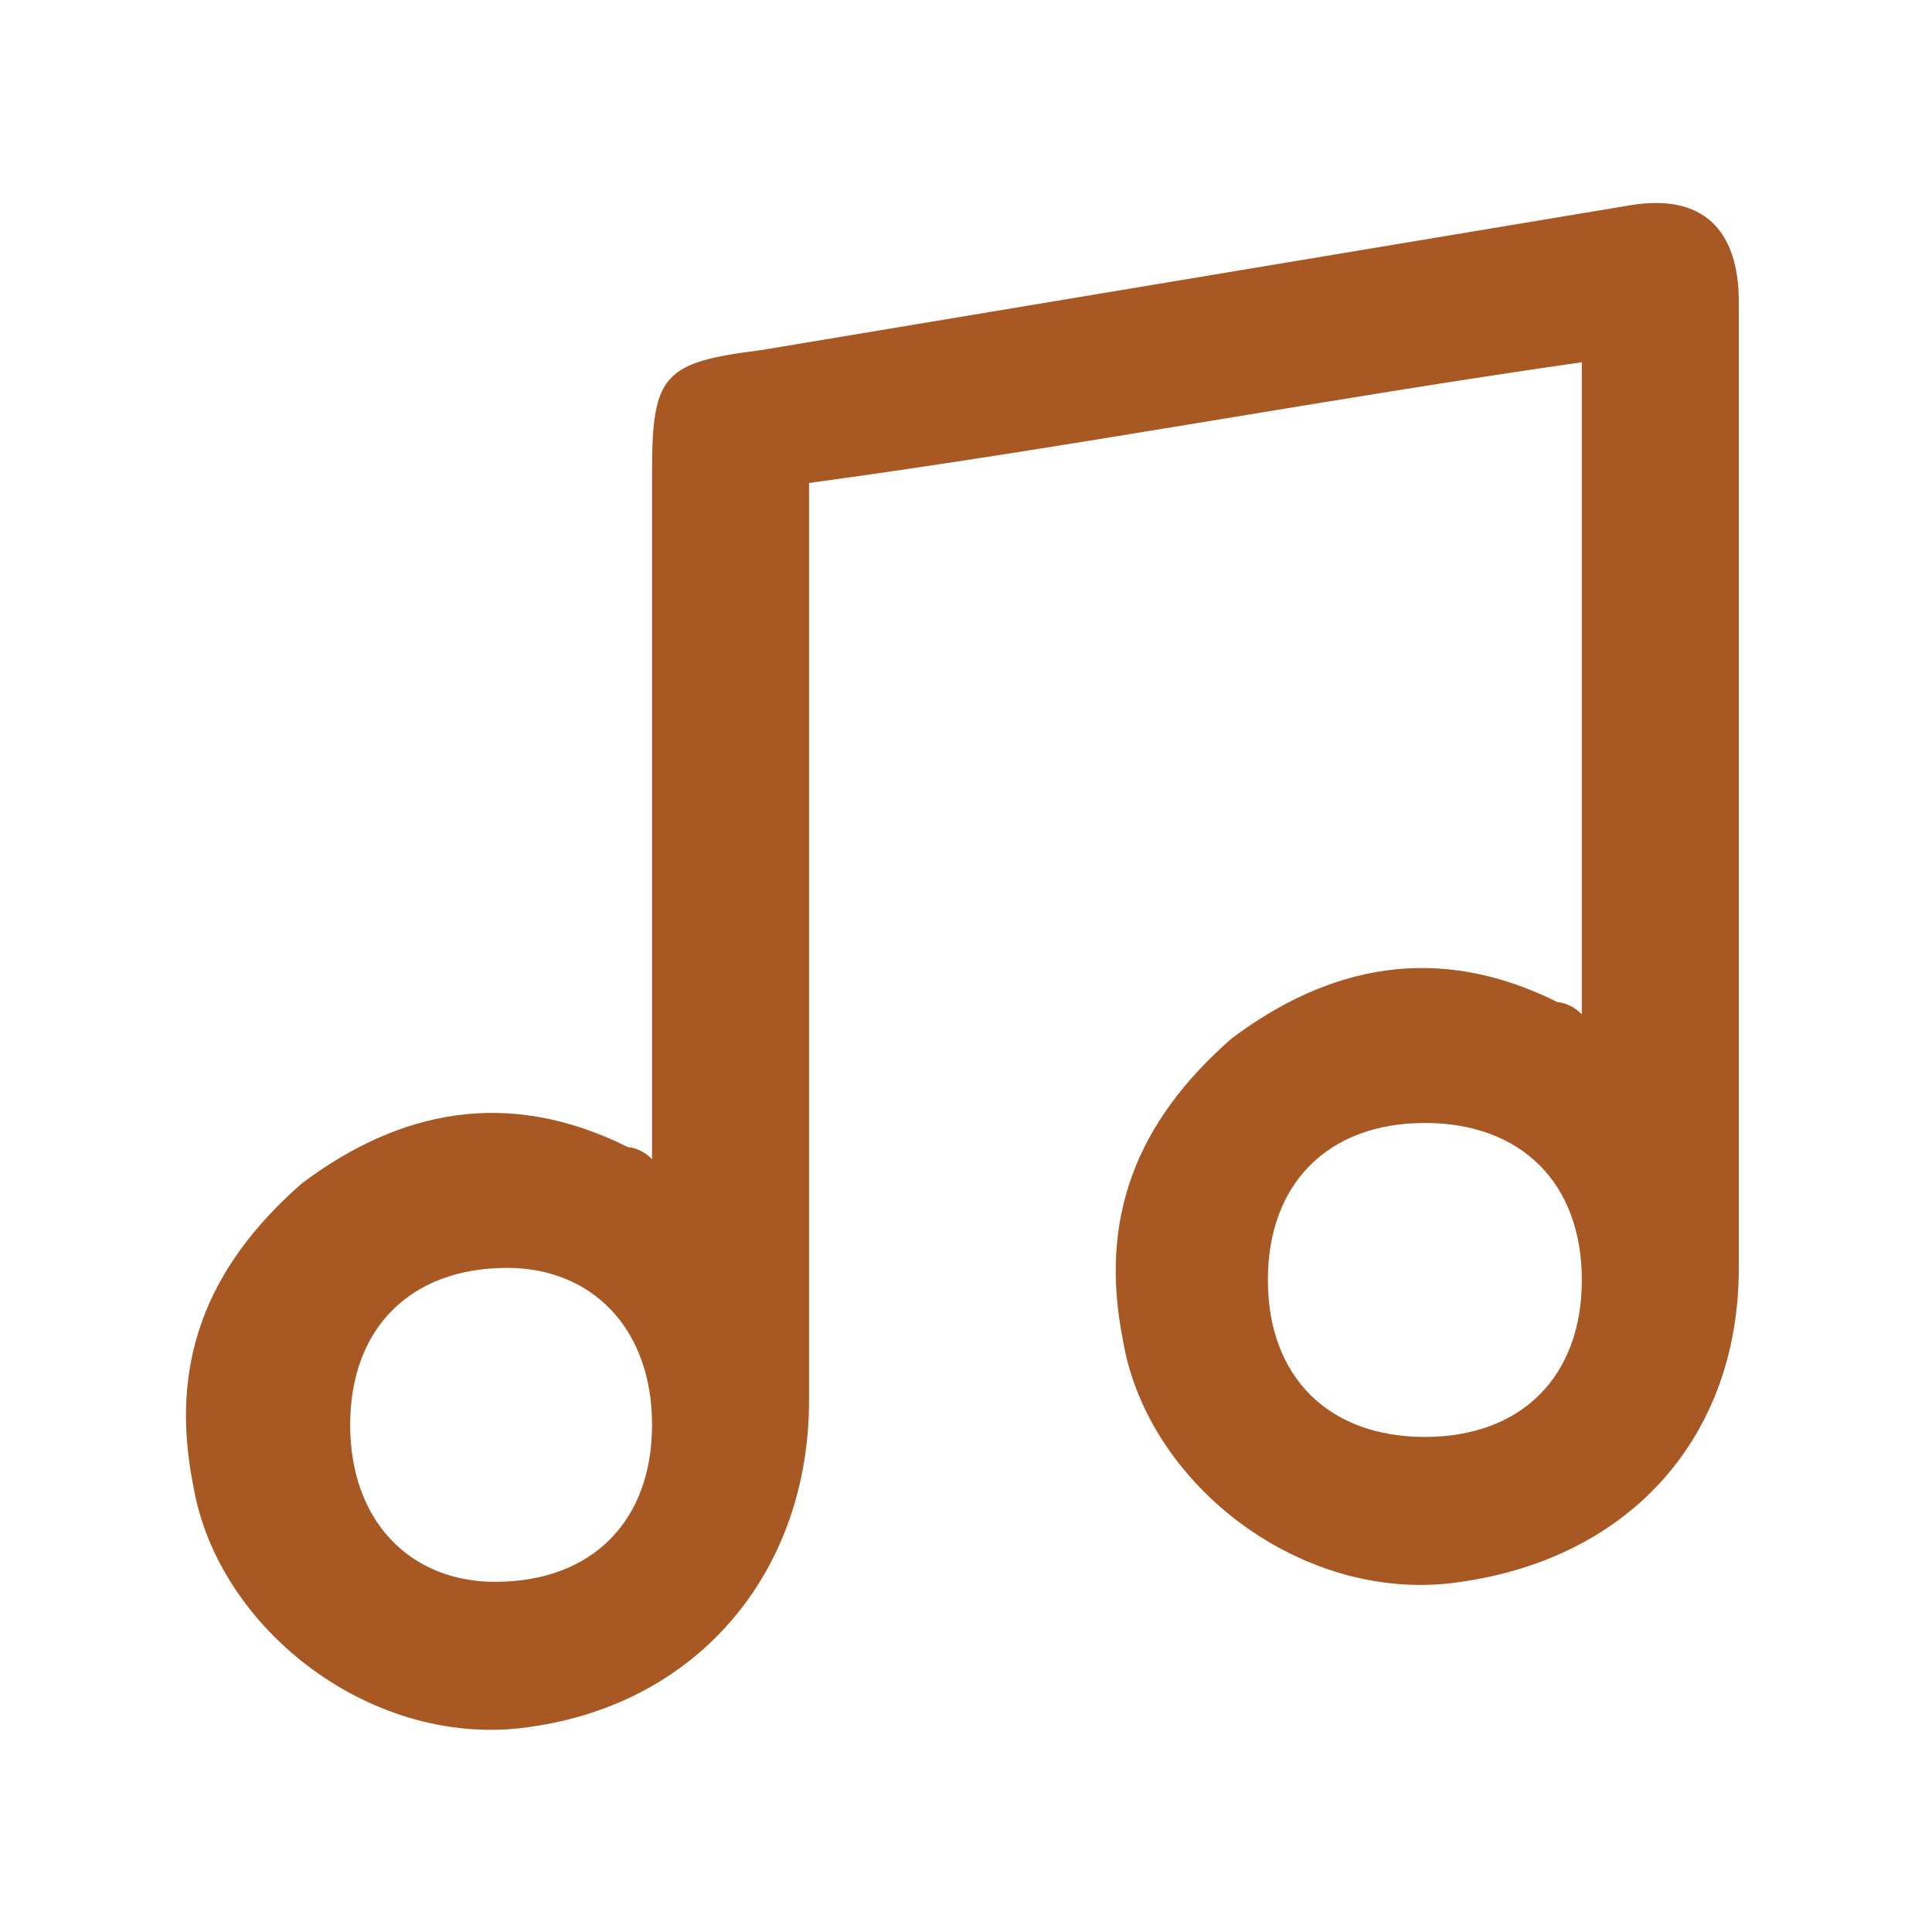
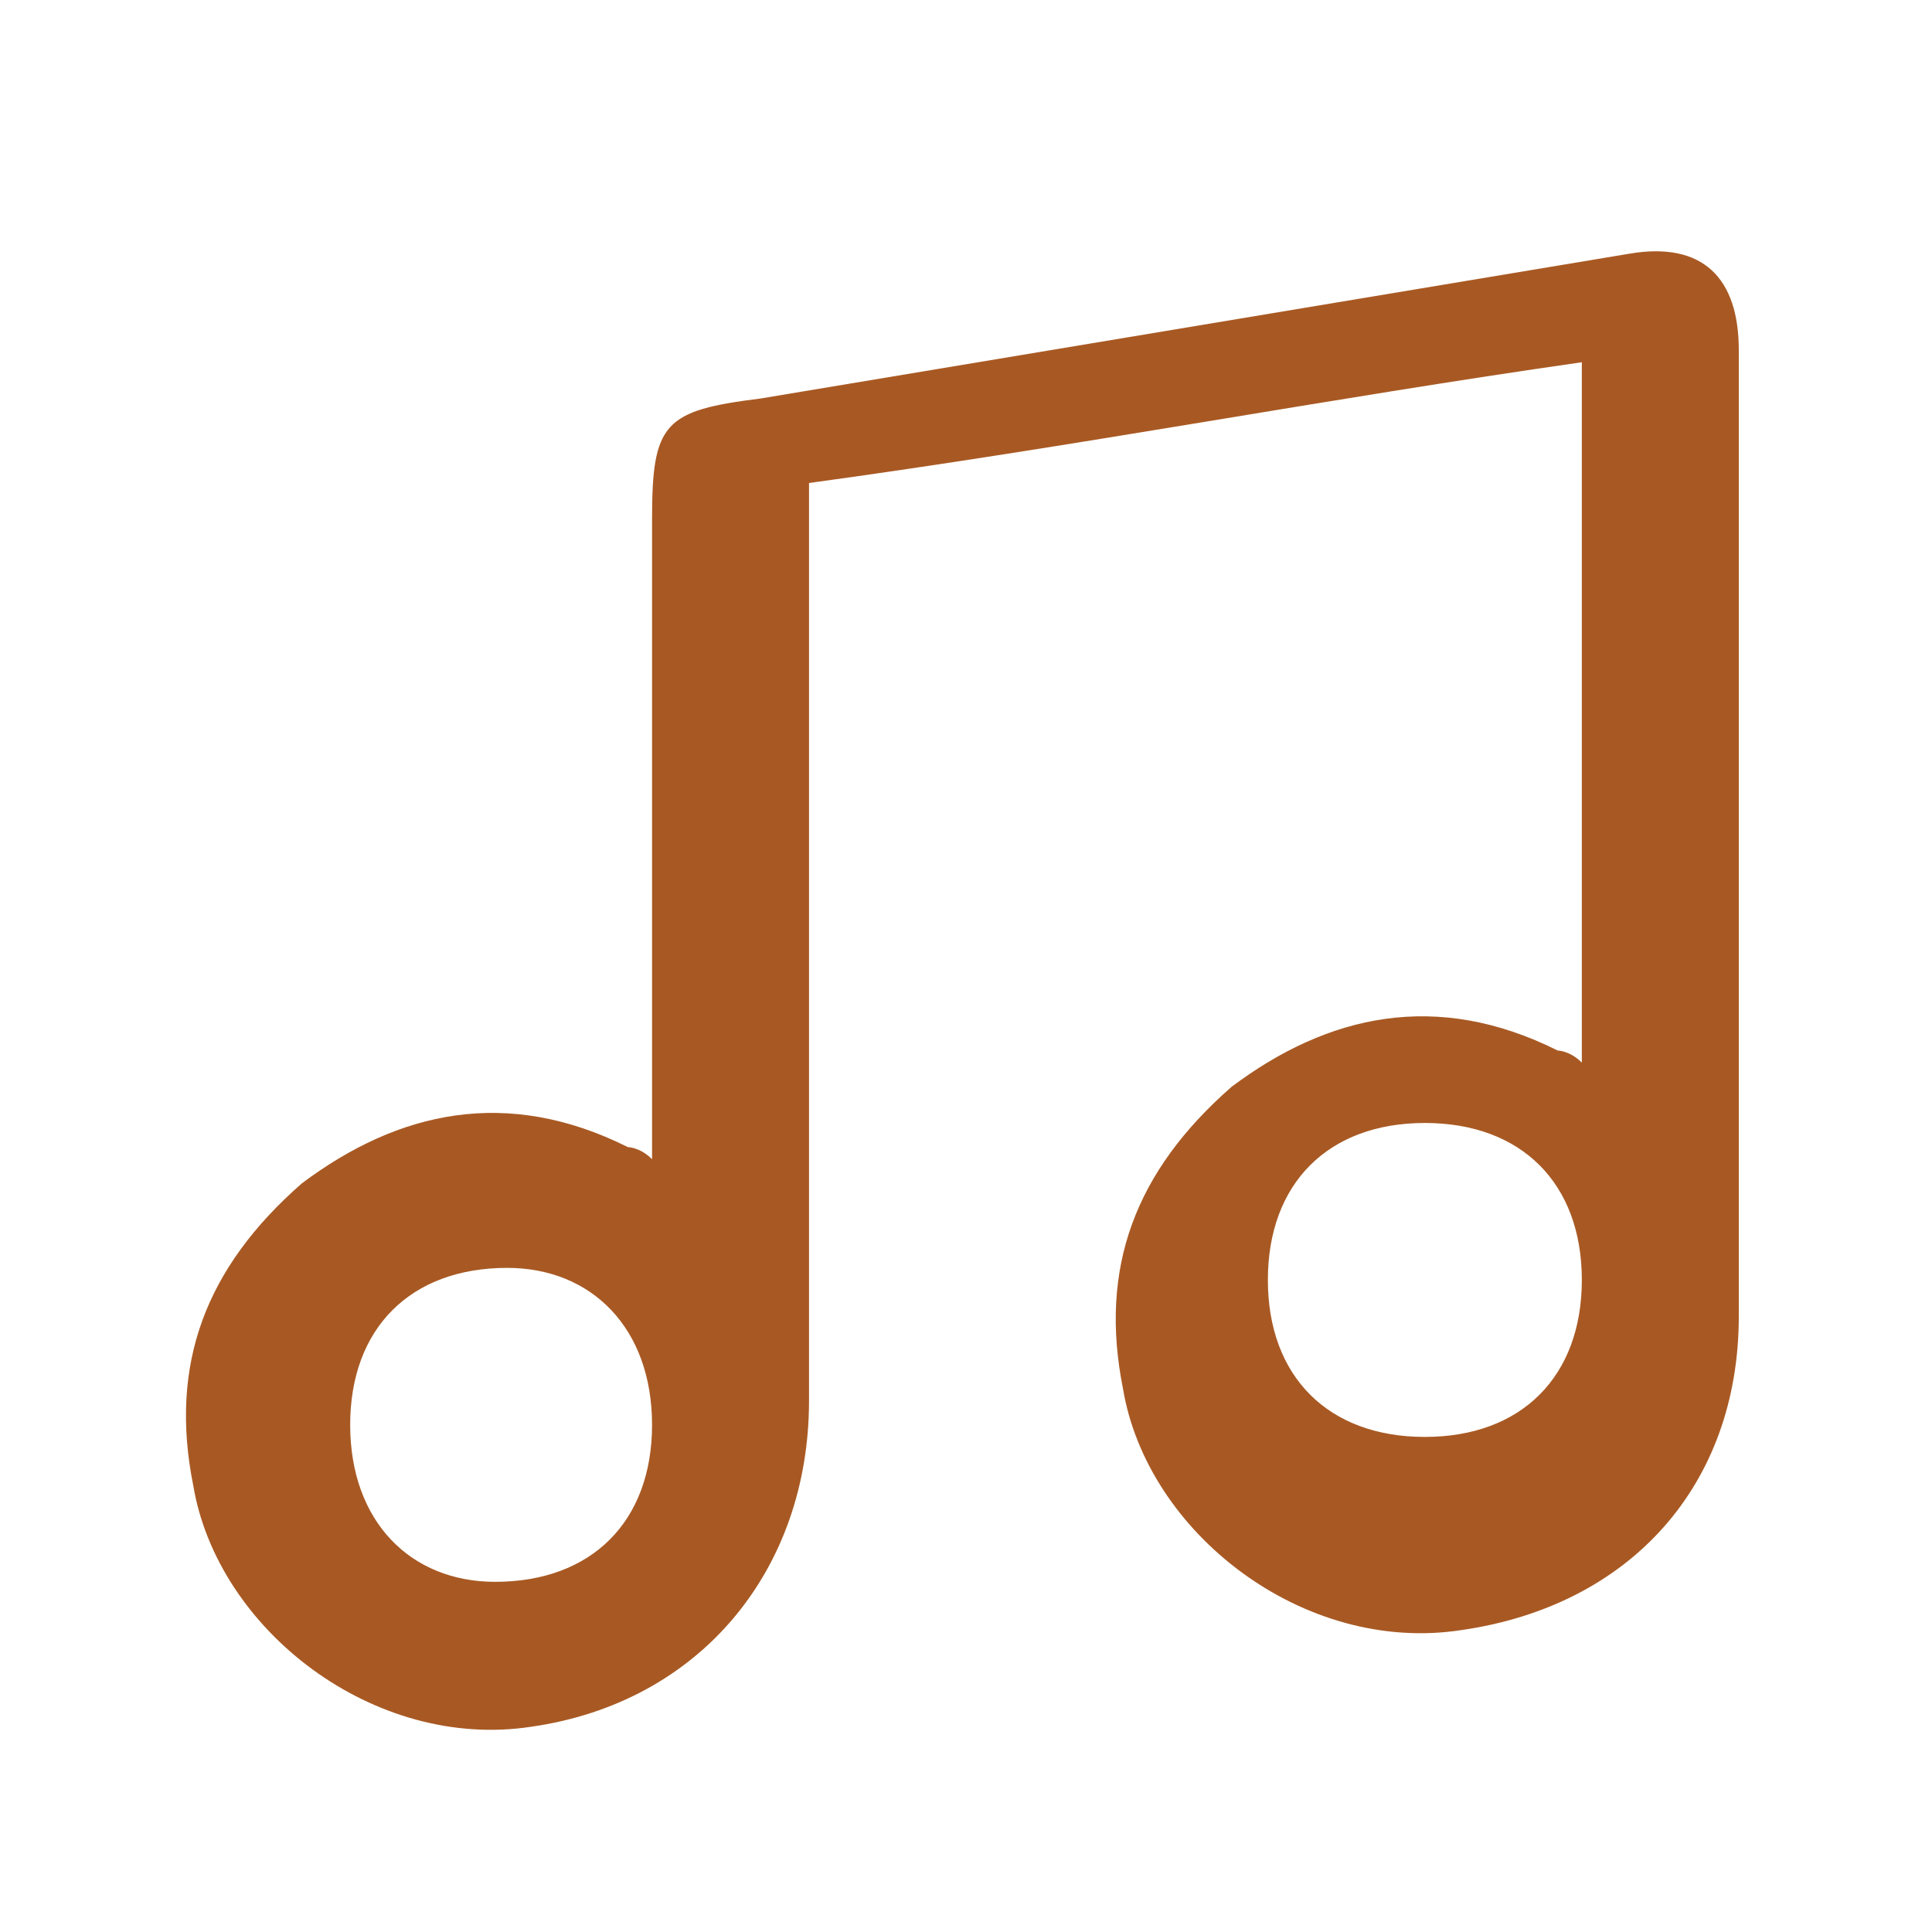
<svg xmlns="http://www.w3.org/2000/svg" version="1.1" id="Calque_1" x="0px" y="0px" viewBox="0 0 16 16" style="enable-background:new 0 0 16 16;" xml:space="preserve">
  <style type="text/css">
	.st0{fill:#A85923;}
</style>
  <g>
-     <path class="st0" d="M13.1,3C11,3.3,8.9,3.7,6.7,4c0,0.2,0,0.3,0,0.4c0,2.4,0,4.8,0,7.2c0,1.4-0.9,2.5-2.3,2.7   c-1.3,0.2-2.6-0.8-2.8-2c-0.2-1,0.1-1.8,0.9-2.5c0.8-0.6,1.7-0.8,2.7-0.3c0,0,0.1,0,0.2,0.1c0-0.2,0-0.3,0-0.4c0-1.8,0-3.5,0-5.3   c0-0.8,0.1-0.9,0.9-1c2.4-0.4,4.8-0.8,7.2-1.2c0.6-0.1,0.9,0.2,0.9,0.8c0,1.1,0,2.2,0,3.2c0,1.6,0,3.2,0,4.8c0,1.4-0.9,2.4-2.3,2.6   c-1.3,0.2-2.6-0.8-2.8-2c-0.2-1,0.1-1.8,0.9-2.5c0.8-0.6,1.7-0.8,2.7-0.3c0,0,0.1,0,0.2,0.1V3z M11.8,9.3c-0.8,0-1.3,0.5-1.3,1.3   c0,0.8,0.5,1.3,1.3,1.3c0.8,0,1.3-0.5,1.3-1.3C13.1,9.8,12.6,9.3,11.8,9.3z M4.1,13.1c0.8,0,1.3-0.5,1.3-1.3c0-0.8-0.5-1.3-1.2-1.3   c-0.8,0-1.3,0.5-1.3,1.3C2.9,12.6,3.4,13.1,4.1,13.1z" />
+     <path class="st0" d="M13.1,3C11,3.3,8.9,3.7,6.7,4c0,0.2,0,0.3,0,0.4c0,2.4,0,4.8,0,7.2c0,1.4-0.9,2.5-2.3,2.7   c-1.3,0.2-2.6-0.8-2.8-2c-0.2-1,0.1-1.8,0.9-2.5c0.8-0.6,1.7-0.8,2.7-0.3c0,0,0.1,0,0.2,0.1c0-1.8,0-3.5,0-5.3   c0-0.8,0.1-0.9,0.9-1c2.4-0.4,4.8-0.8,7.2-1.2c0.6-0.1,0.9,0.2,0.9,0.8c0,1.1,0,2.2,0,3.2c0,1.6,0,3.2,0,4.8c0,1.4-0.9,2.4-2.3,2.6   c-1.3,0.2-2.6-0.8-2.8-2c-0.2-1,0.1-1.8,0.9-2.5c0.8-0.6,1.7-0.8,2.7-0.3c0,0,0.1,0,0.2,0.1V3z M11.8,9.3c-0.8,0-1.3,0.5-1.3,1.3   c0,0.8,0.5,1.3,1.3,1.3c0.8,0,1.3-0.5,1.3-1.3C13.1,9.8,12.6,9.3,11.8,9.3z M4.1,13.1c0.8,0,1.3-0.5,1.3-1.3c0-0.8-0.5-1.3-1.2-1.3   c-0.8,0-1.3,0.5-1.3,1.3C2.9,12.6,3.4,13.1,4.1,13.1z" />
  </g>
</svg>